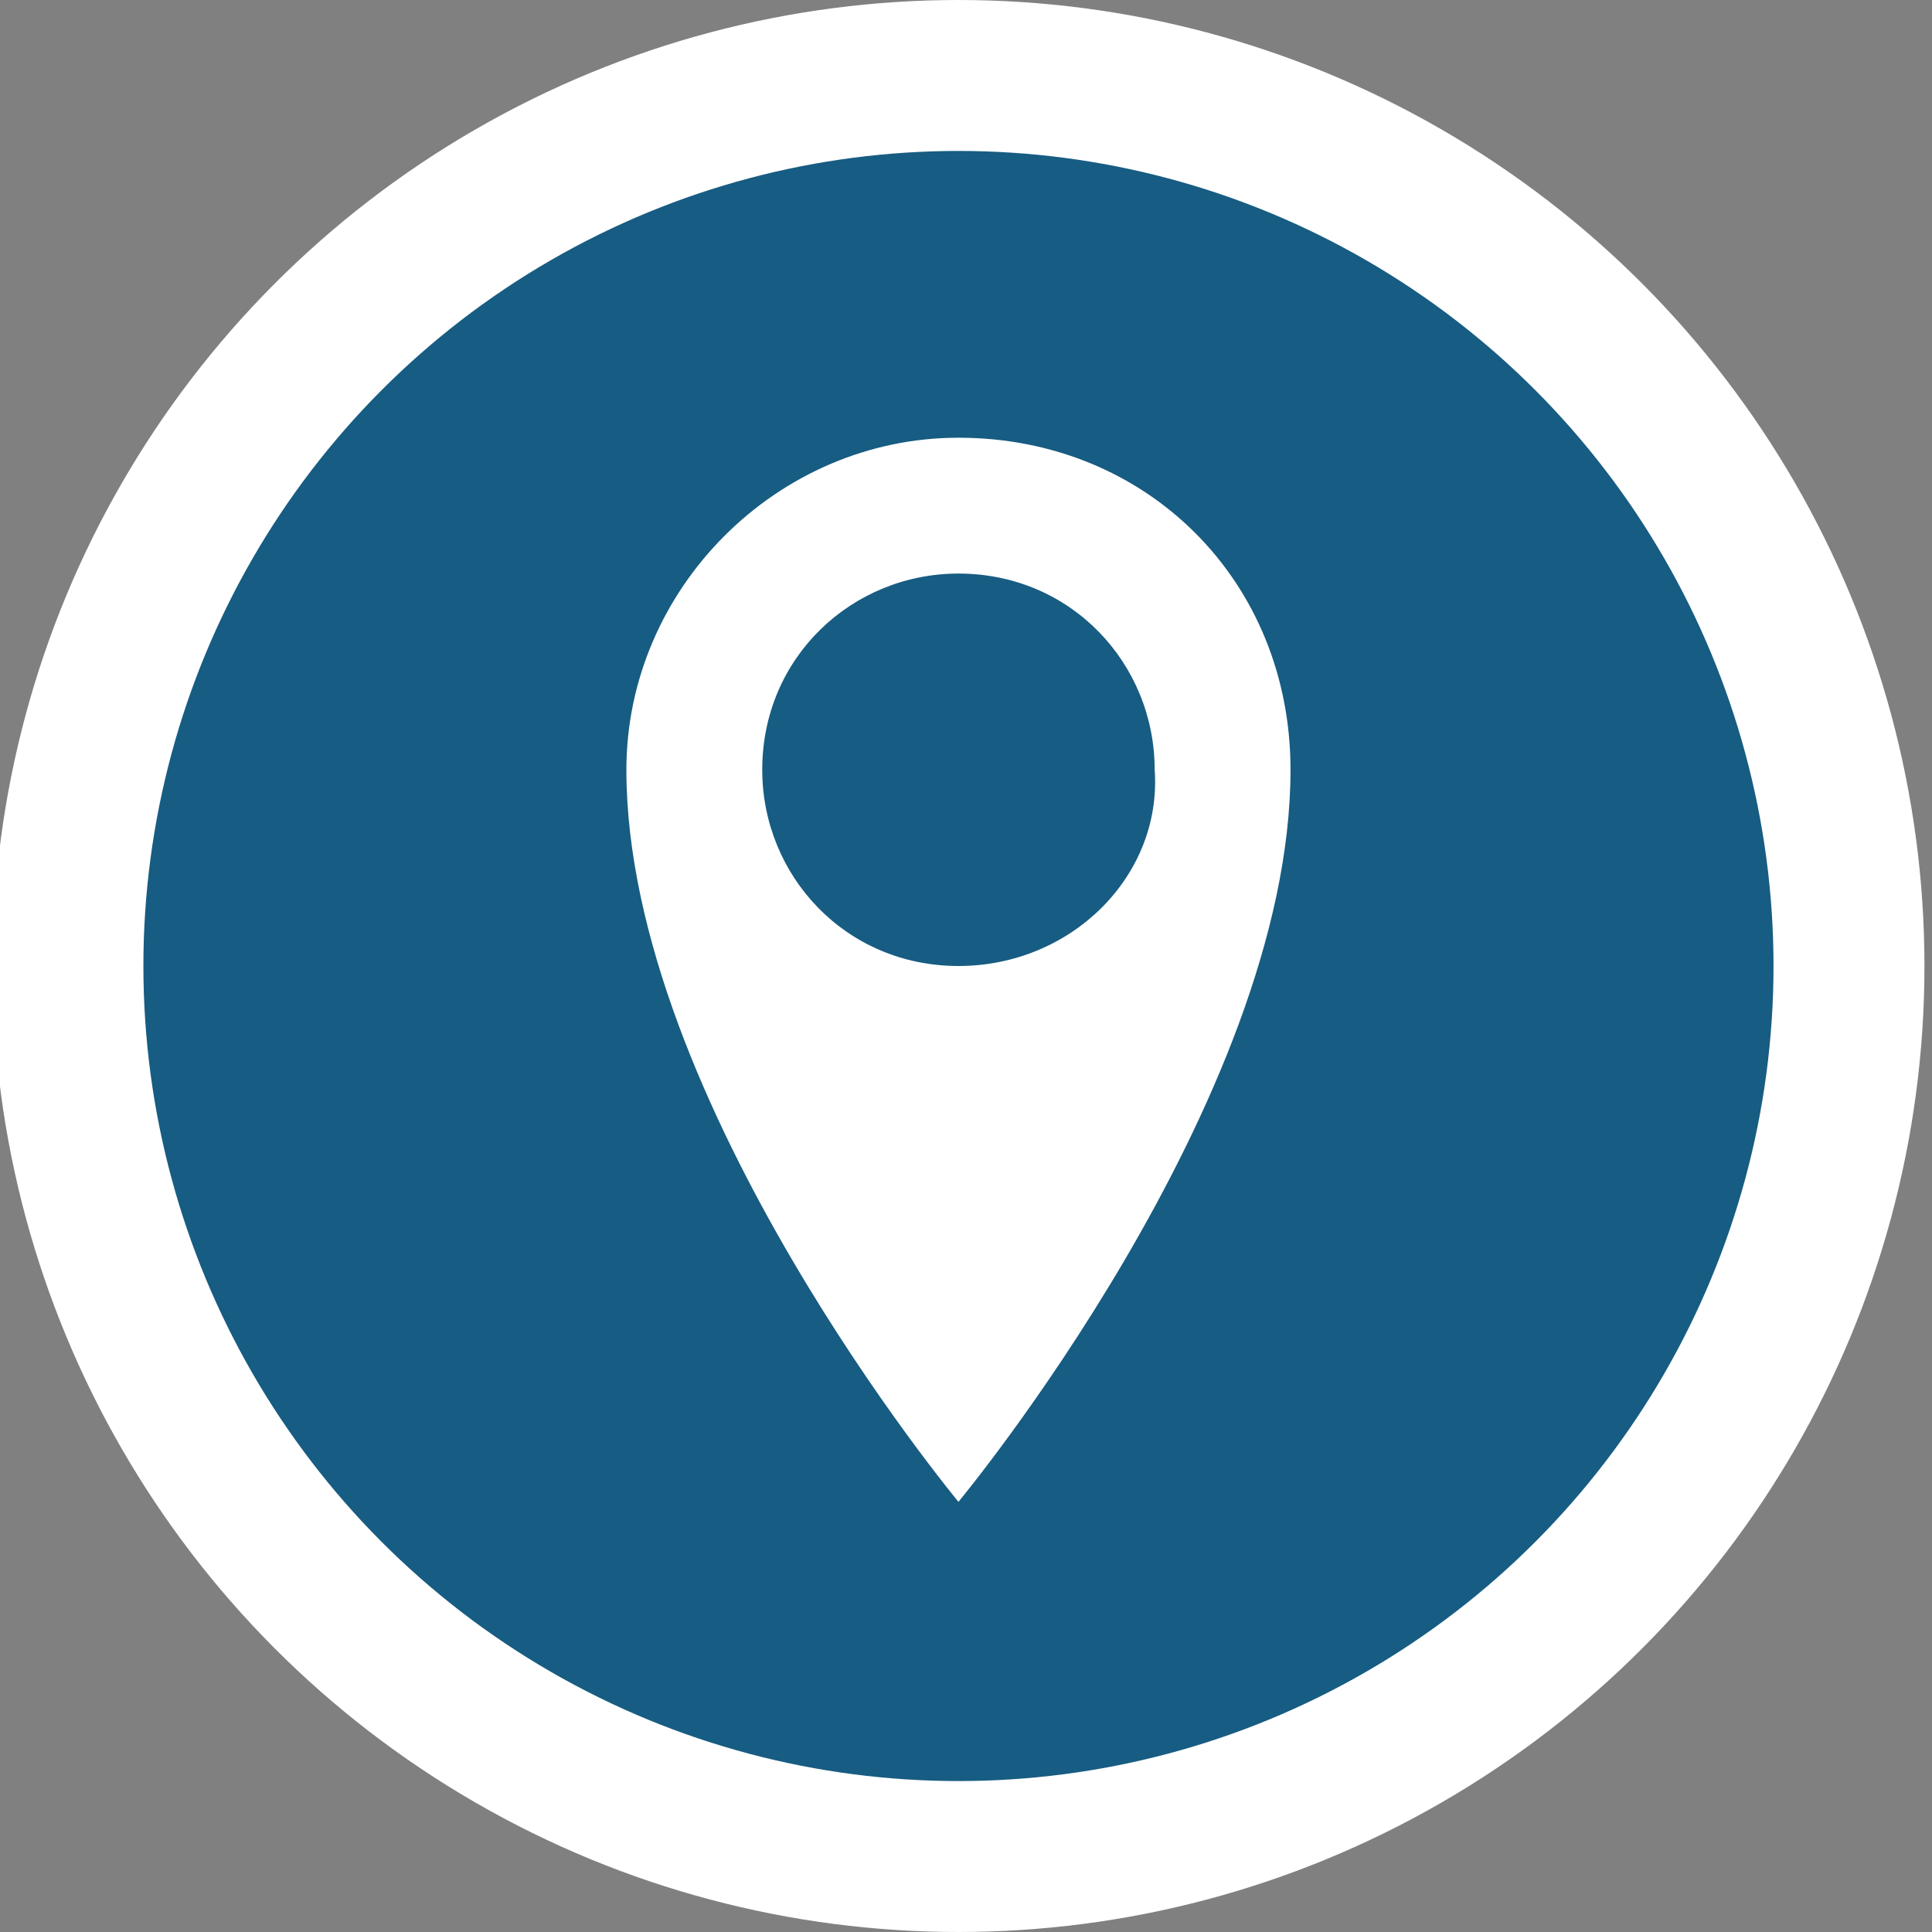
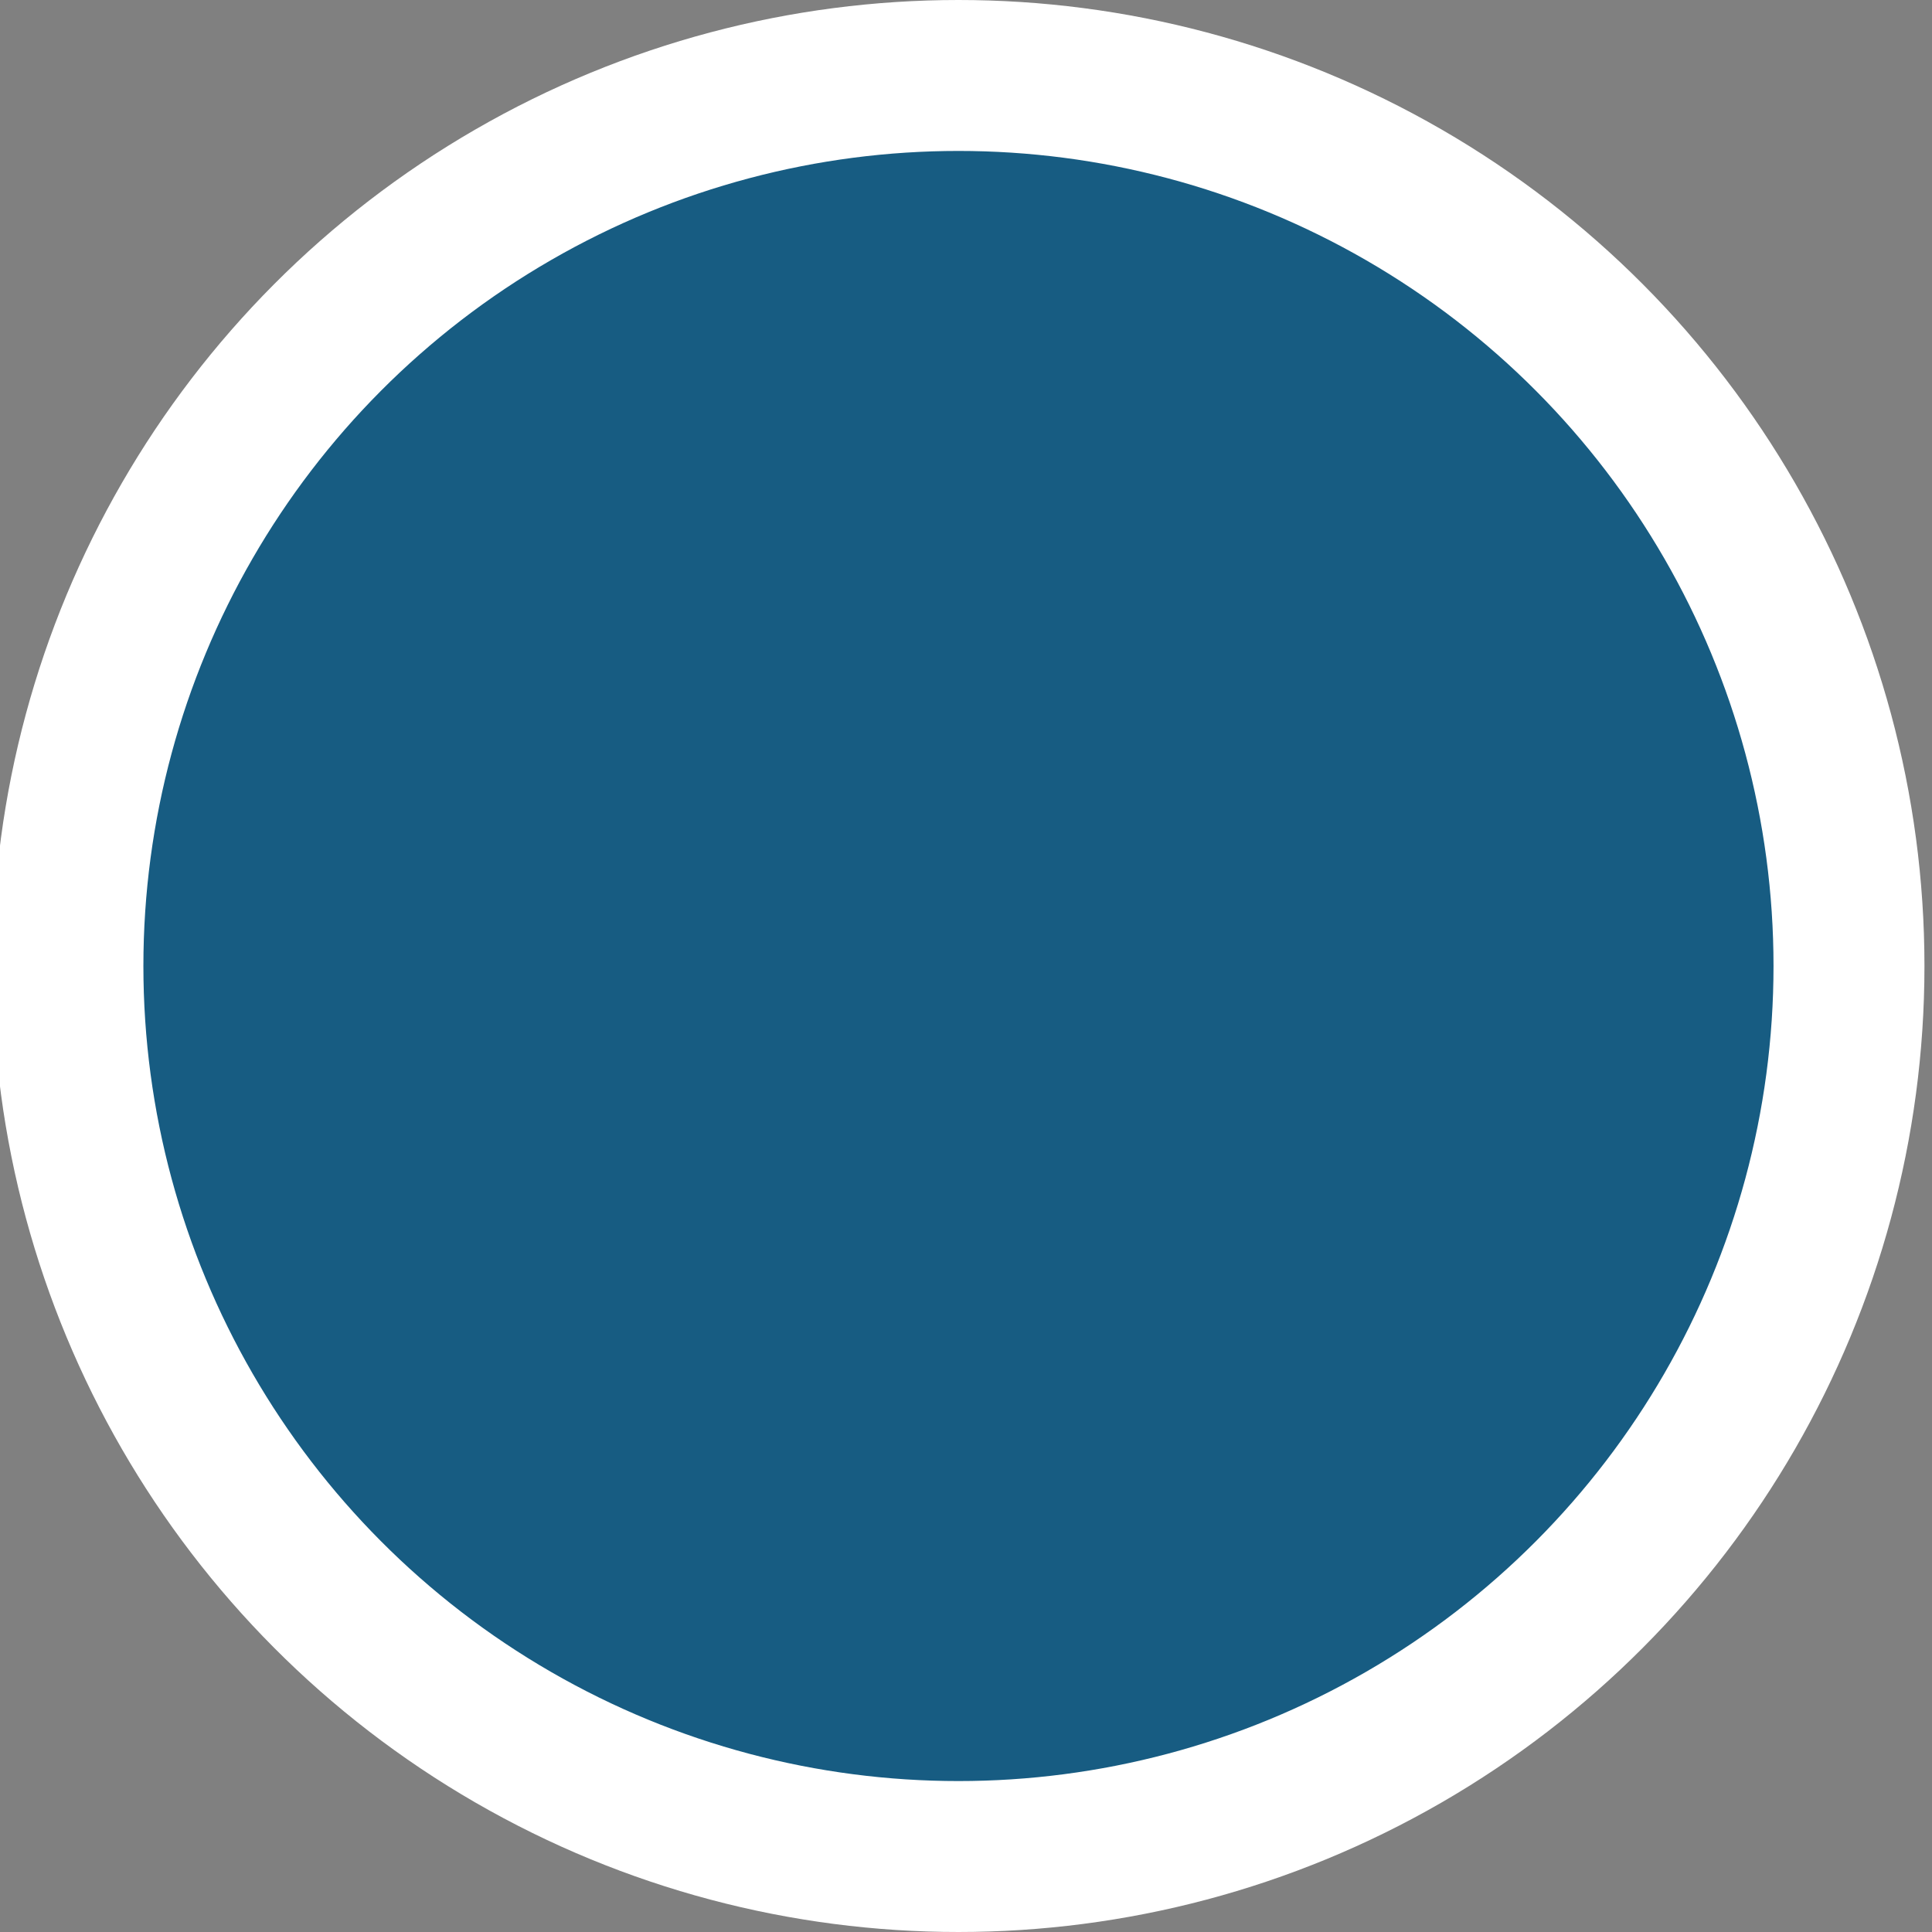
<svg xmlns="http://www.w3.org/2000/svg" version="1.1" id="Layer_1" x="0px" y="0px" viewBox="-299.9 384.1 25.6 25.6" enable-background="new -299.9 384.1 25.6 25.6" xml:space="preserve">
  <rect x="-299.9" y="384.1" width="25.6" height="25.6" fill="#808080" stroke="none" />
  <circle fill="#175C82" stroke="#FFFFFF" stroke-width="2" stroke-miterlimit="10" cx="-287.2" cy="396.9" r="11.8" />
-   <path fill="#FFFFFF" d="M-287.2,389.9c-2.4,0-4.4,2-4.4,4.4c0,4.4,4.4,9.7,4.4,9.7s4.4-5.3,4.4-9.7  C-282.8,391.8-284.7,389.9-287.2,389.9z M-287.2,396.9c-1.5,0-2.6-1.2-2.6-2.6c0-1.5,1.2-2.6,2.6-2.6c1.5,0,2.6,1.2,2.6,2.6  C-284.5,395.7-285.7,396.9-287.2,396.9z" />
</svg>